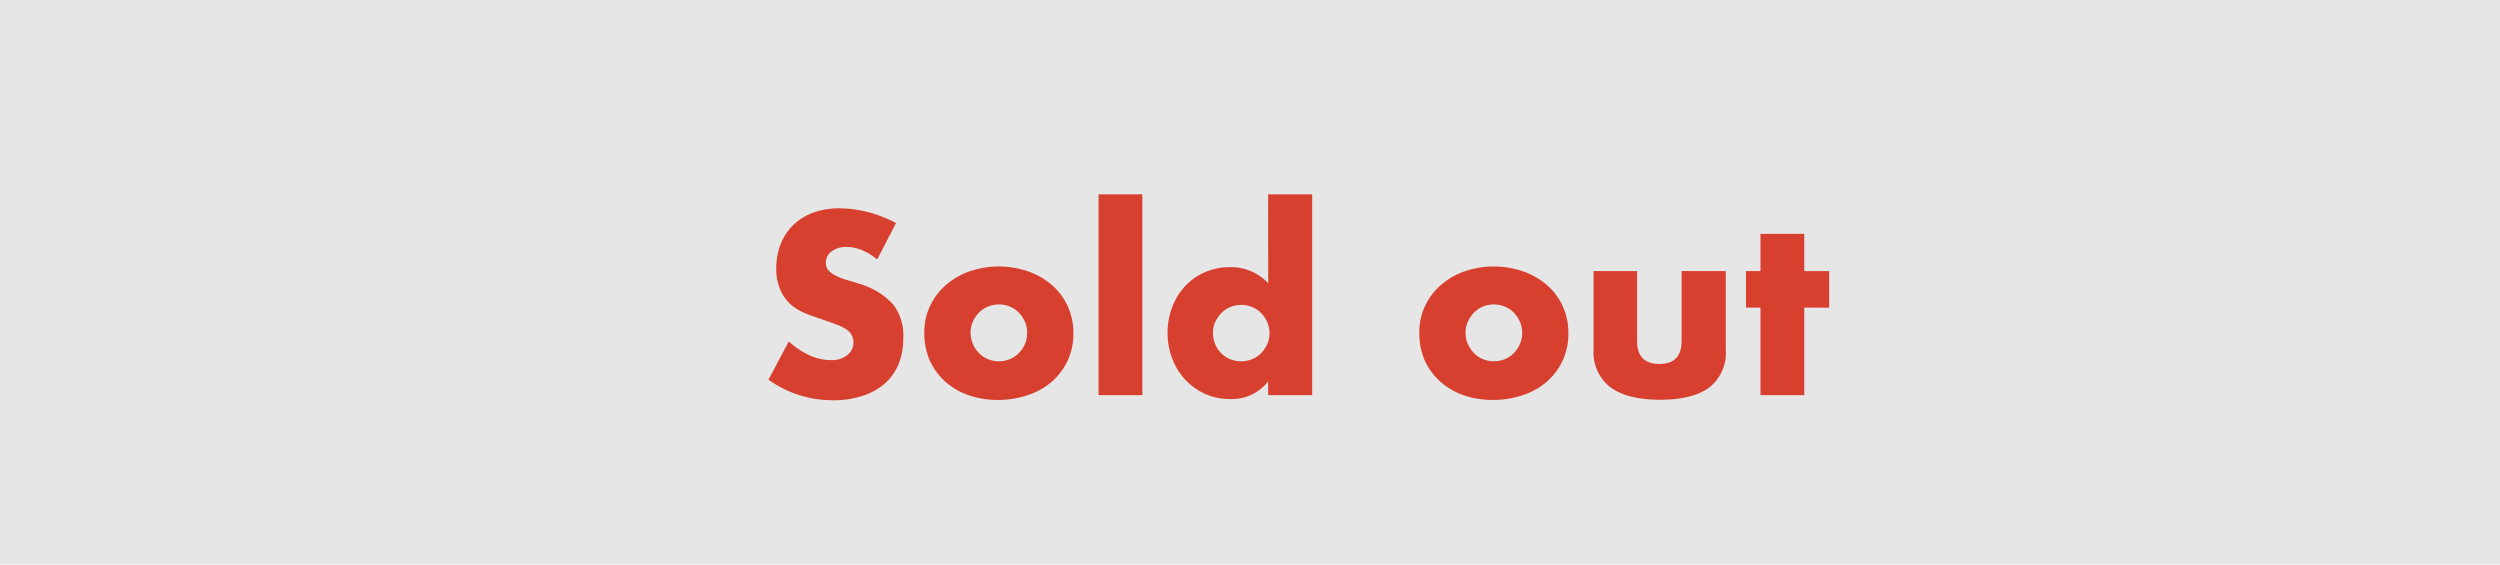
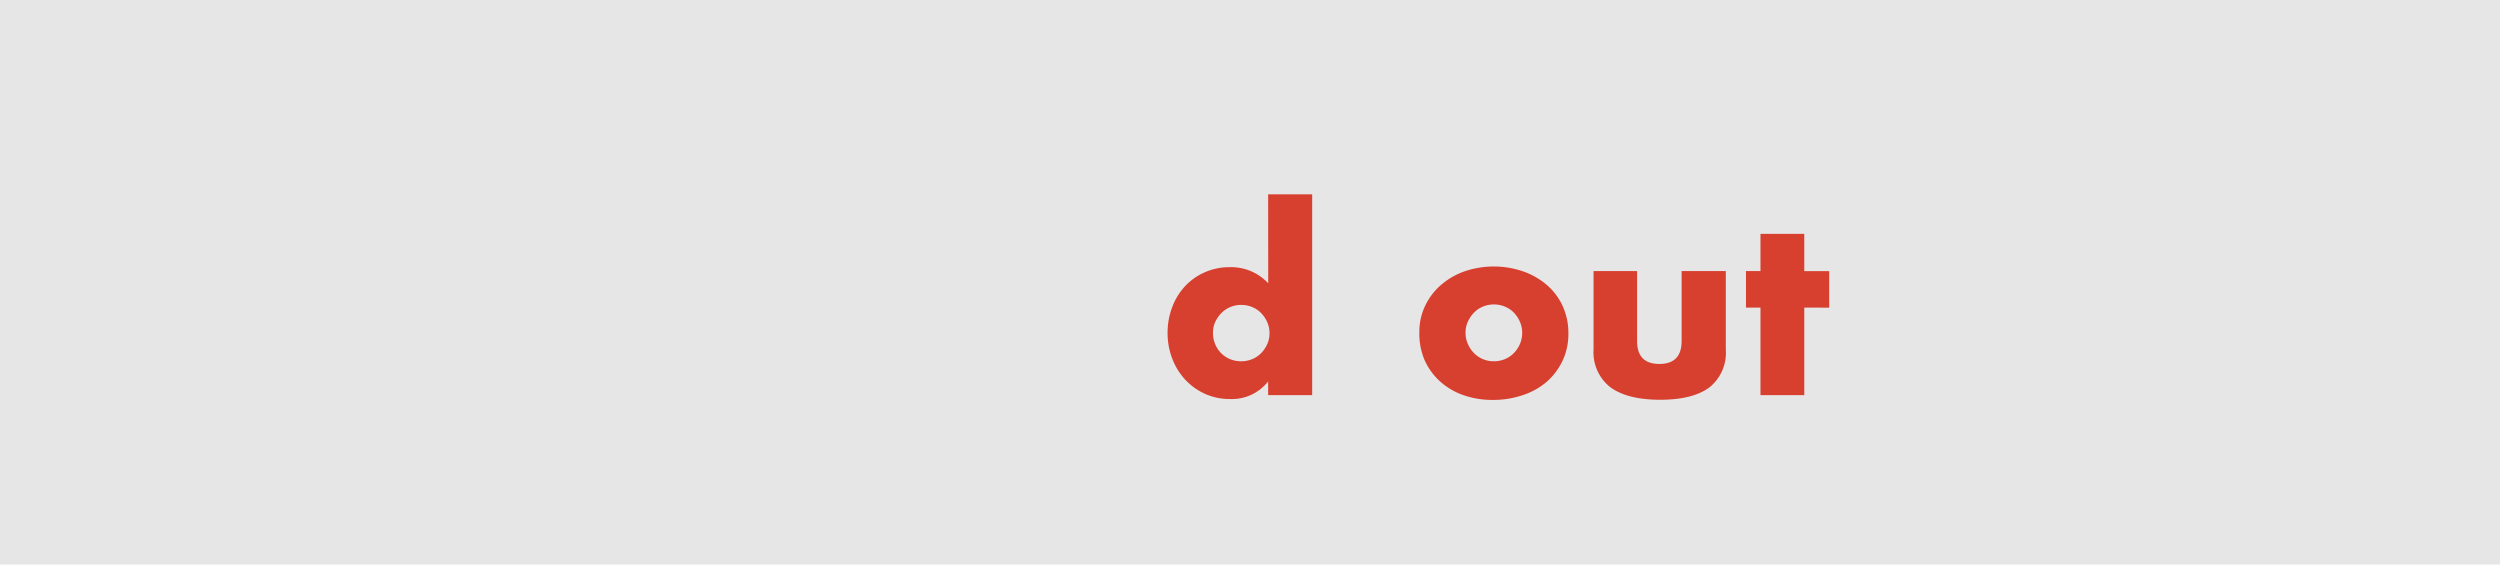
<svg xmlns="http://www.w3.org/2000/svg" viewBox="0 0 310 70">
  <defs>
    <style>.cls-1{fill:#e6e6e6;}.cls-2{fill:#d73f2e;}</style>
  </defs>
  <g id="Layer_2" data-name="Layer 2">
    <g id="レイヤー_1" data-name="レイヤー 1">
      <rect class="cls-1" width="310" height="70" />
-       <path class="cls-2" d="M108.77,32.17A7.24,7.24,0,0,0,106.85,31a5.11,5.11,0,0,0-1.86-.38,3,3,0,0,0-1.86.54,1.68,1.68,0,0,0-.72,1.41,1.4,1.4,0,0,0,.36,1,3,3,0,0,0,1,.67,7.26,7.26,0,0,0,1.32.5c.49.14,1,.29,1.45.45a9.1,9.1,0,0,1,4.22,2.57A6.29,6.29,0,0,1,112,42a8.15,8.15,0,0,1-.58,3.15,6.59,6.59,0,0,1-1.71,2.42A7.87,7.87,0,0,1,107,49.07a11.25,11.25,0,0,1-3.71.56,13.63,13.63,0,0,1-8-2.55l2.52-4.74a10.22,10.22,0,0,0,2.61,1.74,6.27,6.27,0,0,0,2.55.57,3.06,3.06,0,0,0,2.15-.66,2,2,0,0,0,.52-2.38,1.94,1.94,0,0,0-.6-.7,4.77,4.77,0,0,0-1.09-.58c-.45-.18-1-.38-1.64-.6s-1.5-.5-2.23-.79a7,7,0,0,1-2-1.16A5.29,5.29,0,0,1,96.79,36a6.36,6.36,0,0,1-.53-2.77,8,8,0,0,1,.56-3,6.67,6.67,0,0,1,1.56-2.34,7,7,0,0,1,2.46-1.52,9.27,9.27,0,0,1,3.25-.54,14.73,14.73,0,0,1,3.51.46,16,16,0,0,1,3.51,1.37Z" />
-       <path class="cls-2" d="M114.62,41.17a7.43,7.43,0,0,1,.69-3.19,7.85,7.85,0,0,1,1.92-2.58,9,9,0,0,1,2.93-1.73,11.21,11.21,0,0,1,7.38,0,9.1,9.1,0,0,1,2.94,1.71A7.66,7.66,0,0,1,132.41,38a8,8,0,0,1,.69,3.34,7.77,7.77,0,0,1-.7,3.34,8,8,0,0,1-1.94,2.62,8.63,8.63,0,0,1-3,1.69,11.32,11.32,0,0,1-3.74.6,10.81,10.81,0,0,1-3.66-.6,8.42,8.42,0,0,1-2.89-1.71,7.93,7.93,0,0,1-1.91-2.65A8.39,8.39,0,0,1,114.62,41.17Zm5.73.06a3.51,3.51,0,0,0,.29,1.43,3.79,3.79,0,0,0,.75,1.12,3.3,3.3,0,0,0,1.11.75,3.47,3.47,0,0,0,1.36.27,3.52,3.52,0,0,0,1.37-.27,3.3,3.3,0,0,0,1.11-.75,3.79,3.79,0,0,0,.75-1.12,3.43,3.43,0,0,0,.28-1.4,3.28,3.28,0,0,0-.28-1.36,3.84,3.84,0,0,0-.75-1.13,3.3,3.3,0,0,0-1.11-.75,3.52,3.52,0,0,0-1.37-.27,3.47,3.47,0,0,0-1.36.27,3.3,3.3,0,0,0-1.11.75,3.88,3.88,0,0,0-.75,1.11A3.24,3.24,0,0,0,120.35,41.23Z" />
-       <path class="cls-2" d="M141.65,24.1V49h-5.43V24.1Z" />
      <path class="cls-2" d="M157.25,24.1h5.46V49h-5.46V47.29a5.7,5.7,0,0,1-4.71,2.19,7.49,7.49,0,0,1-3.09-.63A7.64,7.64,0,0,1,147,47.11a8,8,0,0,1-1.63-2.61,8.84,8.84,0,0,1-.59-3.24,9,9,0,0,1,.56-3.14,7.82,7.82,0,0,1,1.57-2.59,7.32,7.32,0,0,1,2.45-1.75,7.49,7.49,0,0,1,3.13-.65,6.27,6.27,0,0,1,4.77,2Zm-6.84,17.16a3.54,3.54,0,0,0,1,2.52,3.3,3.3,0,0,0,1.11.75,3.66,3.66,0,0,0,2.76,0,3.3,3.3,0,0,0,1.11-.75,3.88,3.88,0,0,0,.75-1.11,3.23,3.23,0,0,0,.28-1.35,3.39,3.39,0,0,0-.28-1.37,3.93,3.93,0,0,0-.75-1.12,3.3,3.3,0,0,0-1.11-.75,3.52,3.52,0,0,0-1.37-.27,3.47,3.47,0,0,0-1.36.27,3.3,3.3,0,0,0-1.11.75,4.07,4.07,0,0,0-.75,1.09A3.16,3.16,0,0,0,150.41,41.26Z" />
      <path class="cls-2" d="M176,41.17a7.43,7.43,0,0,1,.69-3.19,7.85,7.85,0,0,1,1.92-2.58,9,9,0,0,1,2.93-1.73,11.21,11.21,0,0,1,7.38,0,9.1,9.1,0,0,1,2.94,1.71A7.66,7.66,0,0,1,193.79,38a8,8,0,0,1,.69,3.34,7.77,7.77,0,0,1-.7,3.34,8,8,0,0,1-1.94,2.62,8.63,8.63,0,0,1-3,1.69,11.32,11.32,0,0,1-3.74.6,10.81,10.81,0,0,1-3.66-.6,8.42,8.42,0,0,1-2.89-1.71,7.93,7.93,0,0,1-1.91-2.65A8.39,8.39,0,0,1,176,41.17Zm5.73.06a3.36,3.36,0,0,0,.29,1.43,3.79,3.79,0,0,0,.75,1.12,3.3,3.3,0,0,0,1.11.75,3.47,3.47,0,0,0,1.36.27,3.52,3.52,0,0,0,1.37-.27,3.3,3.3,0,0,0,1.11-.75,3.79,3.79,0,0,0,.75-1.12,3.43,3.43,0,0,0,.28-1.4,3.28,3.28,0,0,0-.28-1.36,3.84,3.84,0,0,0-.75-1.13,3.3,3.3,0,0,0-1.11-.75,3.52,3.52,0,0,0-1.37-.27,3.47,3.47,0,0,0-1.36.27,3.3,3.3,0,0,0-1.11.75,3.88,3.88,0,0,0-.75,1.11A3.09,3.09,0,0,0,181.73,41.23Z" />
      <path class="cls-2" d="M203,33.61v8.67q0,2.85,2.76,2.85t2.76-2.85V33.61H214v9.72a5.5,5.5,0,0,1-2,4.68q-2.06,1.56-6.14,1.56T199.66,48a5.51,5.51,0,0,1-2.06-4.68V33.61Z" />
      <path class="cls-2" d="M223.73,38.14V49H218.3V38.14h-1.8V33.61h1.8V29h5.43v4.62h3.09v4.53Z" />
    </g>
  </g>
</svg>